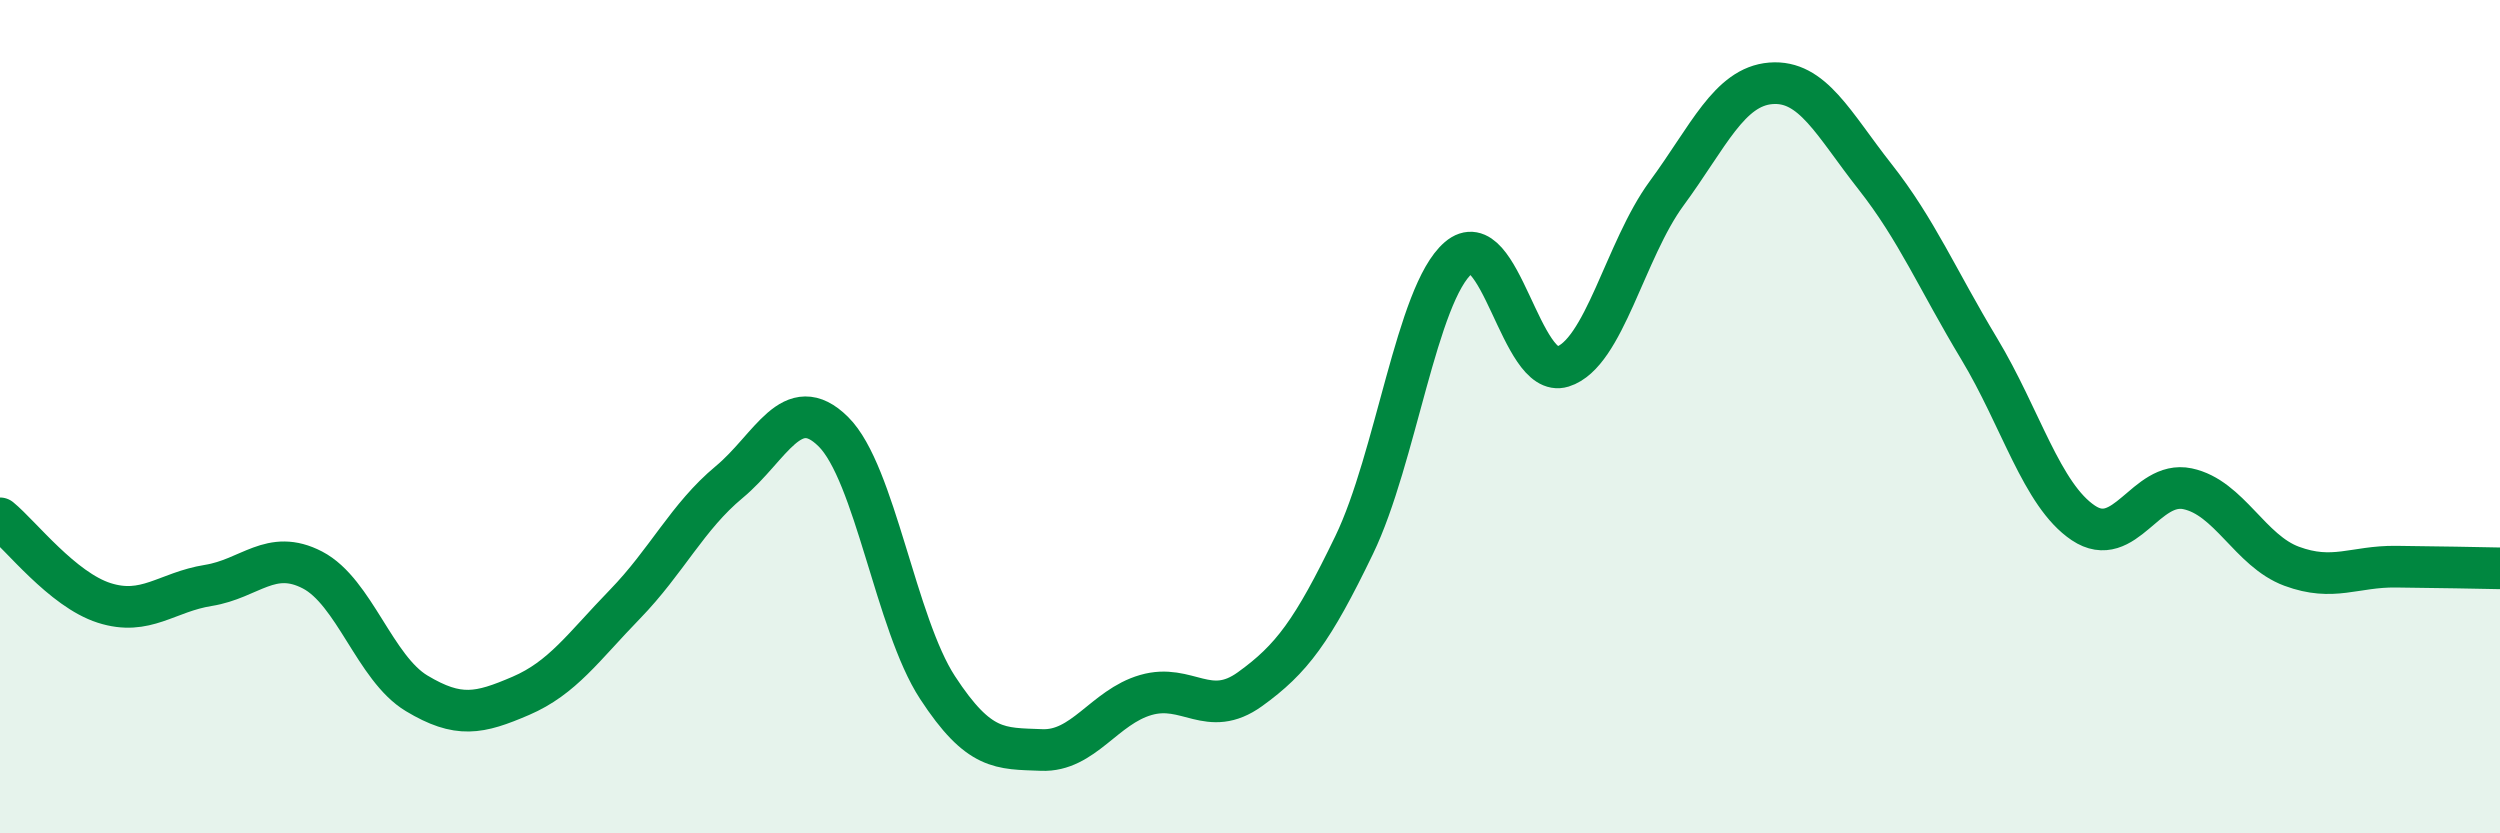
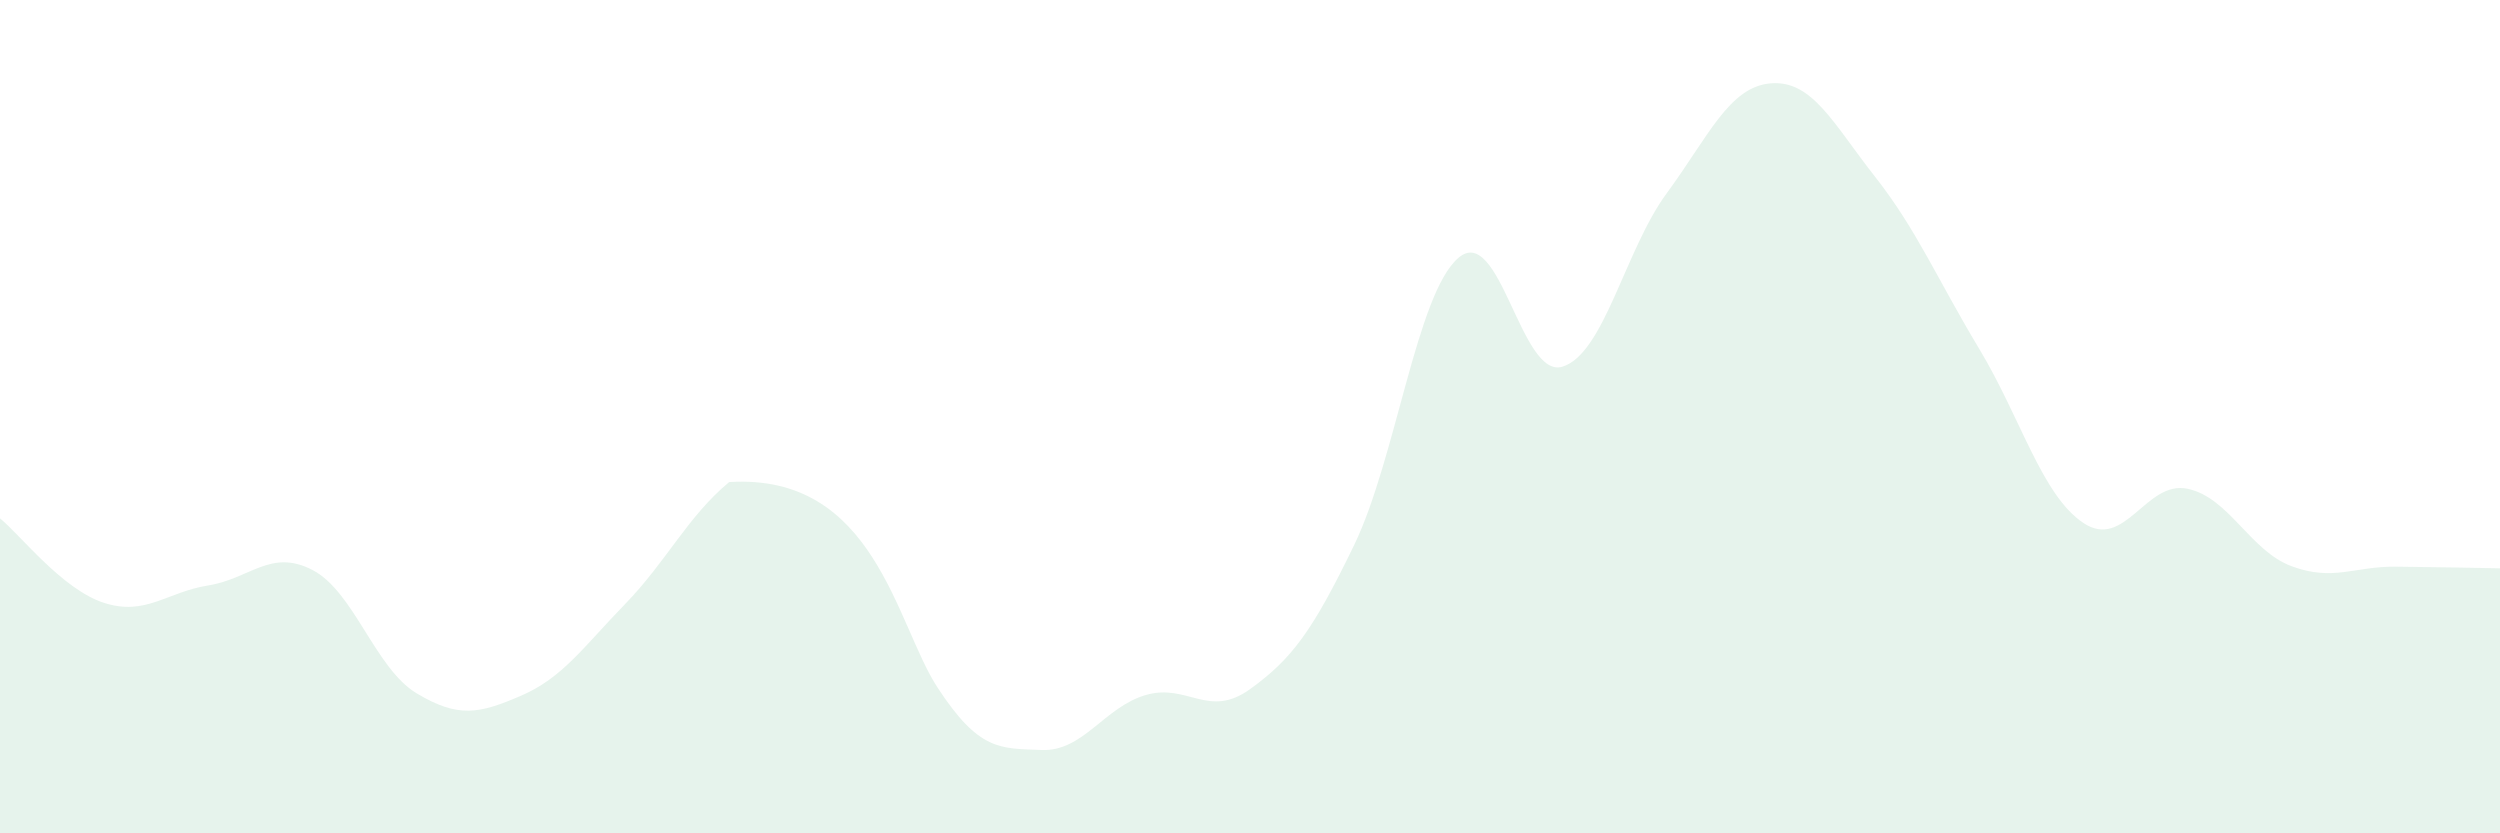
<svg xmlns="http://www.w3.org/2000/svg" width="60" height="20" viewBox="0 0 60 20">
-   <path d="M 0,12.44 C 0.5,12.85 1.5,14.15 2.5,14.47 C 3.5,14.79 4,14.21 5,14.05 C 6,13.89 6.5,13.16 7.5,13.68 C 8.5,14.2 9,16.04 10,16.64 C 11,17.24 11.5,17.13 12.5,16.7 C 13.5,16.27 14,15.53 15,14.5 C 16,13.47 16.5,12.4 17.5,11.57 C 18.5,10.74 19,9.37 20,10.36 C 21,11.35 21.5,14.97 22.5,16.5 C 23.5,18.03 24,17.96 25,18 C 26,18.04 26.5,16.97 27.5,16.68 C 28.5,16.39 29,17.26 30,16.54 C 31,15.82 31.5,15.15 32.5,13.08 C 33.5,11.01 34,7.05 35,6.19 C 36,5.33 36.5,9.11 37.5,8.8 C 38.5,8.49 39,6 40,4.64 C 41,3.28 41.5,2.08 42.5,2 C 43.5,1.92 44,2.97 45,4.24 C 46,5.51 46.5,6.71 47.5,8.37 C 48.5,10.03 49,11.88 50,12.55 C 51,13.22 51.5,11.52 52.5,11.73 C 53.5,11.94 54,13.22 55,13.59 C 56,13.96 56.5,13.59 57.5,13.6 C 58.5,13.61 59.5,13.63 60,13.64L60 20L0 20Z" fill="#008740" opacity="0.1" stroke-linecap="round" stroke-linejoin="round" />
-   <path d="M 0,12.44 C 0.5,12.85 1.5,14.15 2.5,14.47 C 3.5,14.79 4,14.21 5,14.05 C 6,13.89 6.5,13.16 7.5,13.68 C 8.5,14.2 9,16.04 10,16.64 C 11,17.24 11.5,17.13 12.5,16.7 C 13.5,16.27 14,15.53 15,14.5 C 16,13.47 16.5,12.4 17.5,11.57 C 18.5,10.74 19,9.37 20,10.36 C 21,11.35 21.5,14.97 22.5,16.5 C 23.5,18.03 24,17.96 25,18 C 26,18.04 26.5,16.97 27.5,16.68 C 28.5,16.39 29,17.26 30,16.54 C 31,15.82 31.5,15.15 32.5,13.08 C 33.5,11.01 34,7.05 35,6.19 C 36,5.33 36.5,9.11 37.5,8.8 C 38.5,8.49 39,6 40,4.64 C 41,3.28 41.5,2.08 42.5,2 C 43.5,1.92 44,2.97 45,4.24 C 46,5.51 46.5,6.71 47.5,8.37 C 48.5,10.03 49,11.88 50,12.55 C 51,13.22 51.5,11.52 52.5,11.73 C 53.5,11.94 54,13.22 55,13.59 C 56,13.96 56.5,13.59 57.5,13.6 C 58.5,13.61 59.5,13.63 60,13.64" stroke="#008740" stroke-width="1" fill="none" stroke-linecap="round" stroke-linejoin="round" />
+   <path d="M 0,12.44 C 0.5,12.85 1.5,14.15 2.5,14.47 C 3.5,14.79 4,14.21 5,14.05 C 6,13.89 6.5,13.16 7.5,13.68 C 8.5,14.2 9,16.04 10,16.64 C 11,17.24 11.5,17.13 12.5,16.7 C 13.5,16.27 14,15.53 15,14.5 C 16,13.47 16.5,12.4 17.5,11.57 C 21,11.35 21.5,14.97 22.5,16.5 C 23.5,18.03 24,17.96 25,18 C 26,18.04 26.5,16.97 27.5,16.68 C 28.5,16.39 29,17.26 30,16.54 C 31,15.82 31.5,15.15 32.5,13.08 C 33.5,11.01 34,7.05 35,6.19 C 36,5.33 36.5,9.11 37.5,8.8 C 38.5,8.49 39,6 40,4.64 C 41,3.28 41.5,2.08 42.5,2 C 43.5,1.92 44,2.97 45,4.24 C 46,5.51 46.5,6.71 47.5,8.37 C 48.5,10.03 49,11.88 50,12.55 C 51,13.22 51.5,11.52 52.5,11.73 C 53.5,11.94 54,13.22 55,13.59 C 56,13.96 56.5,13.59 57.5,13.6 C 58.5,13.61 59.5,13.63 60,13.64L60 20L0 20Z" fill="#008740" opacity="0.1" stroke-linecap="round" stroke-linejoin="round" />
</svg>